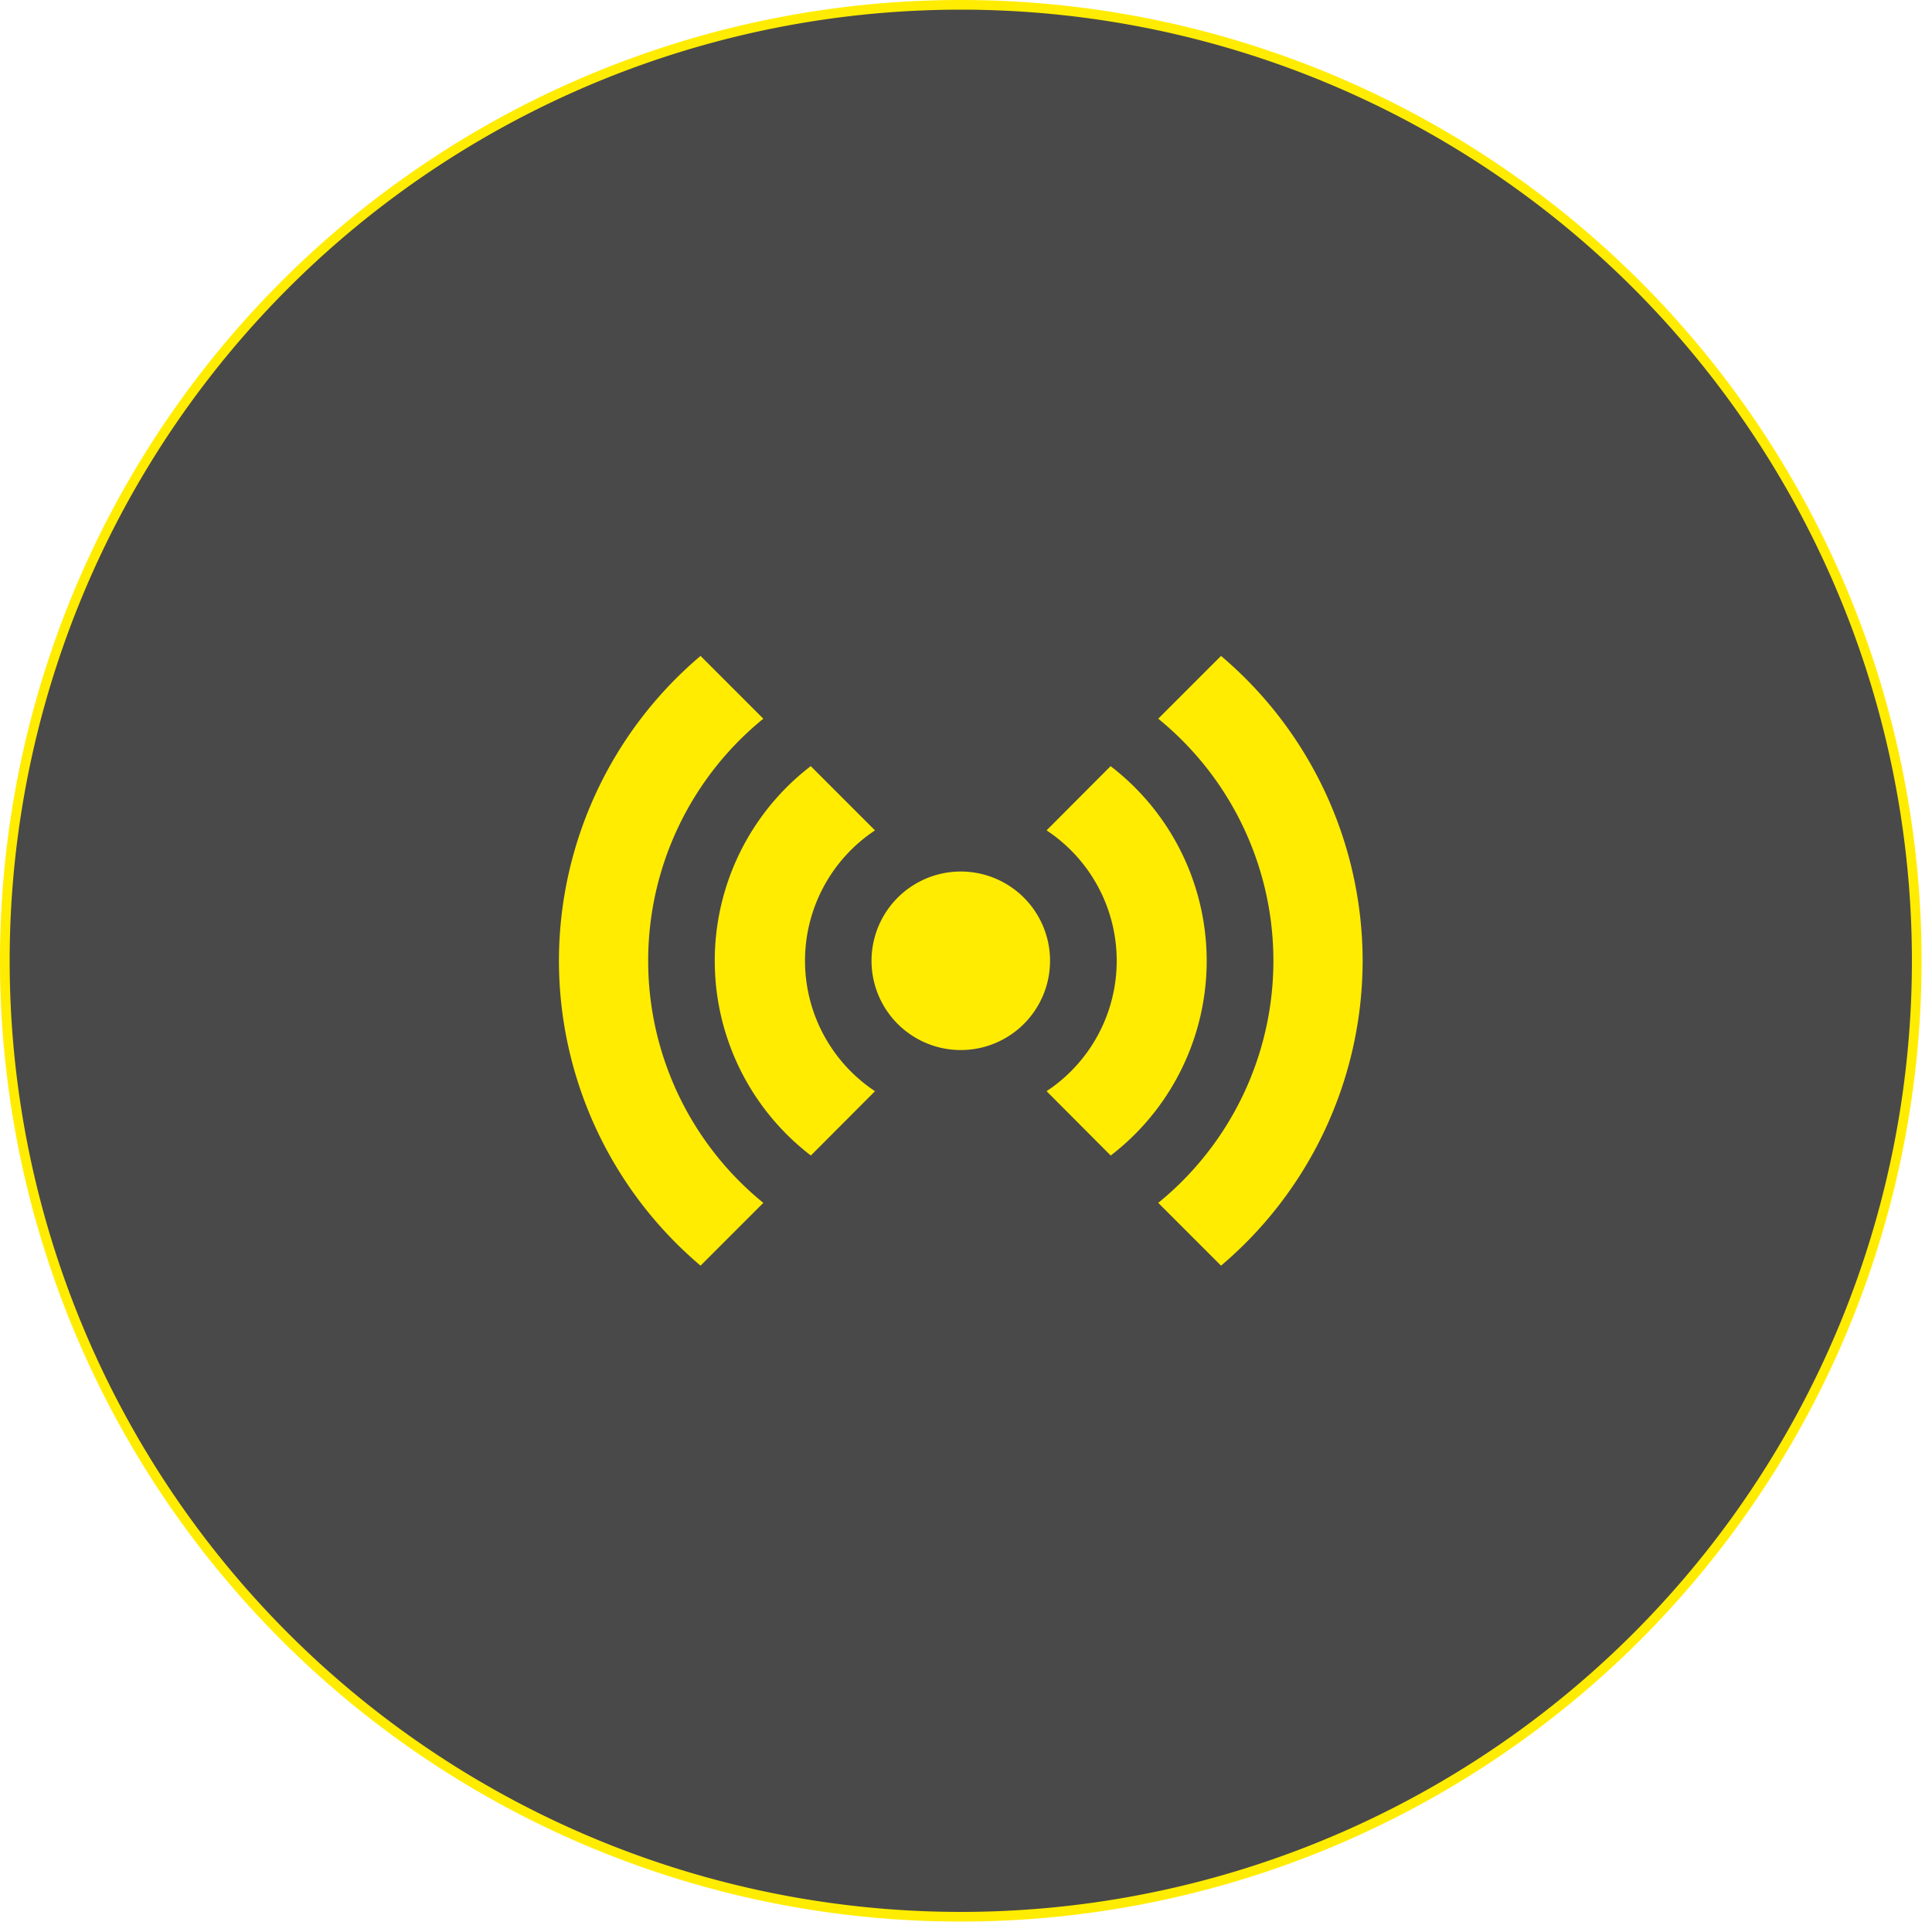
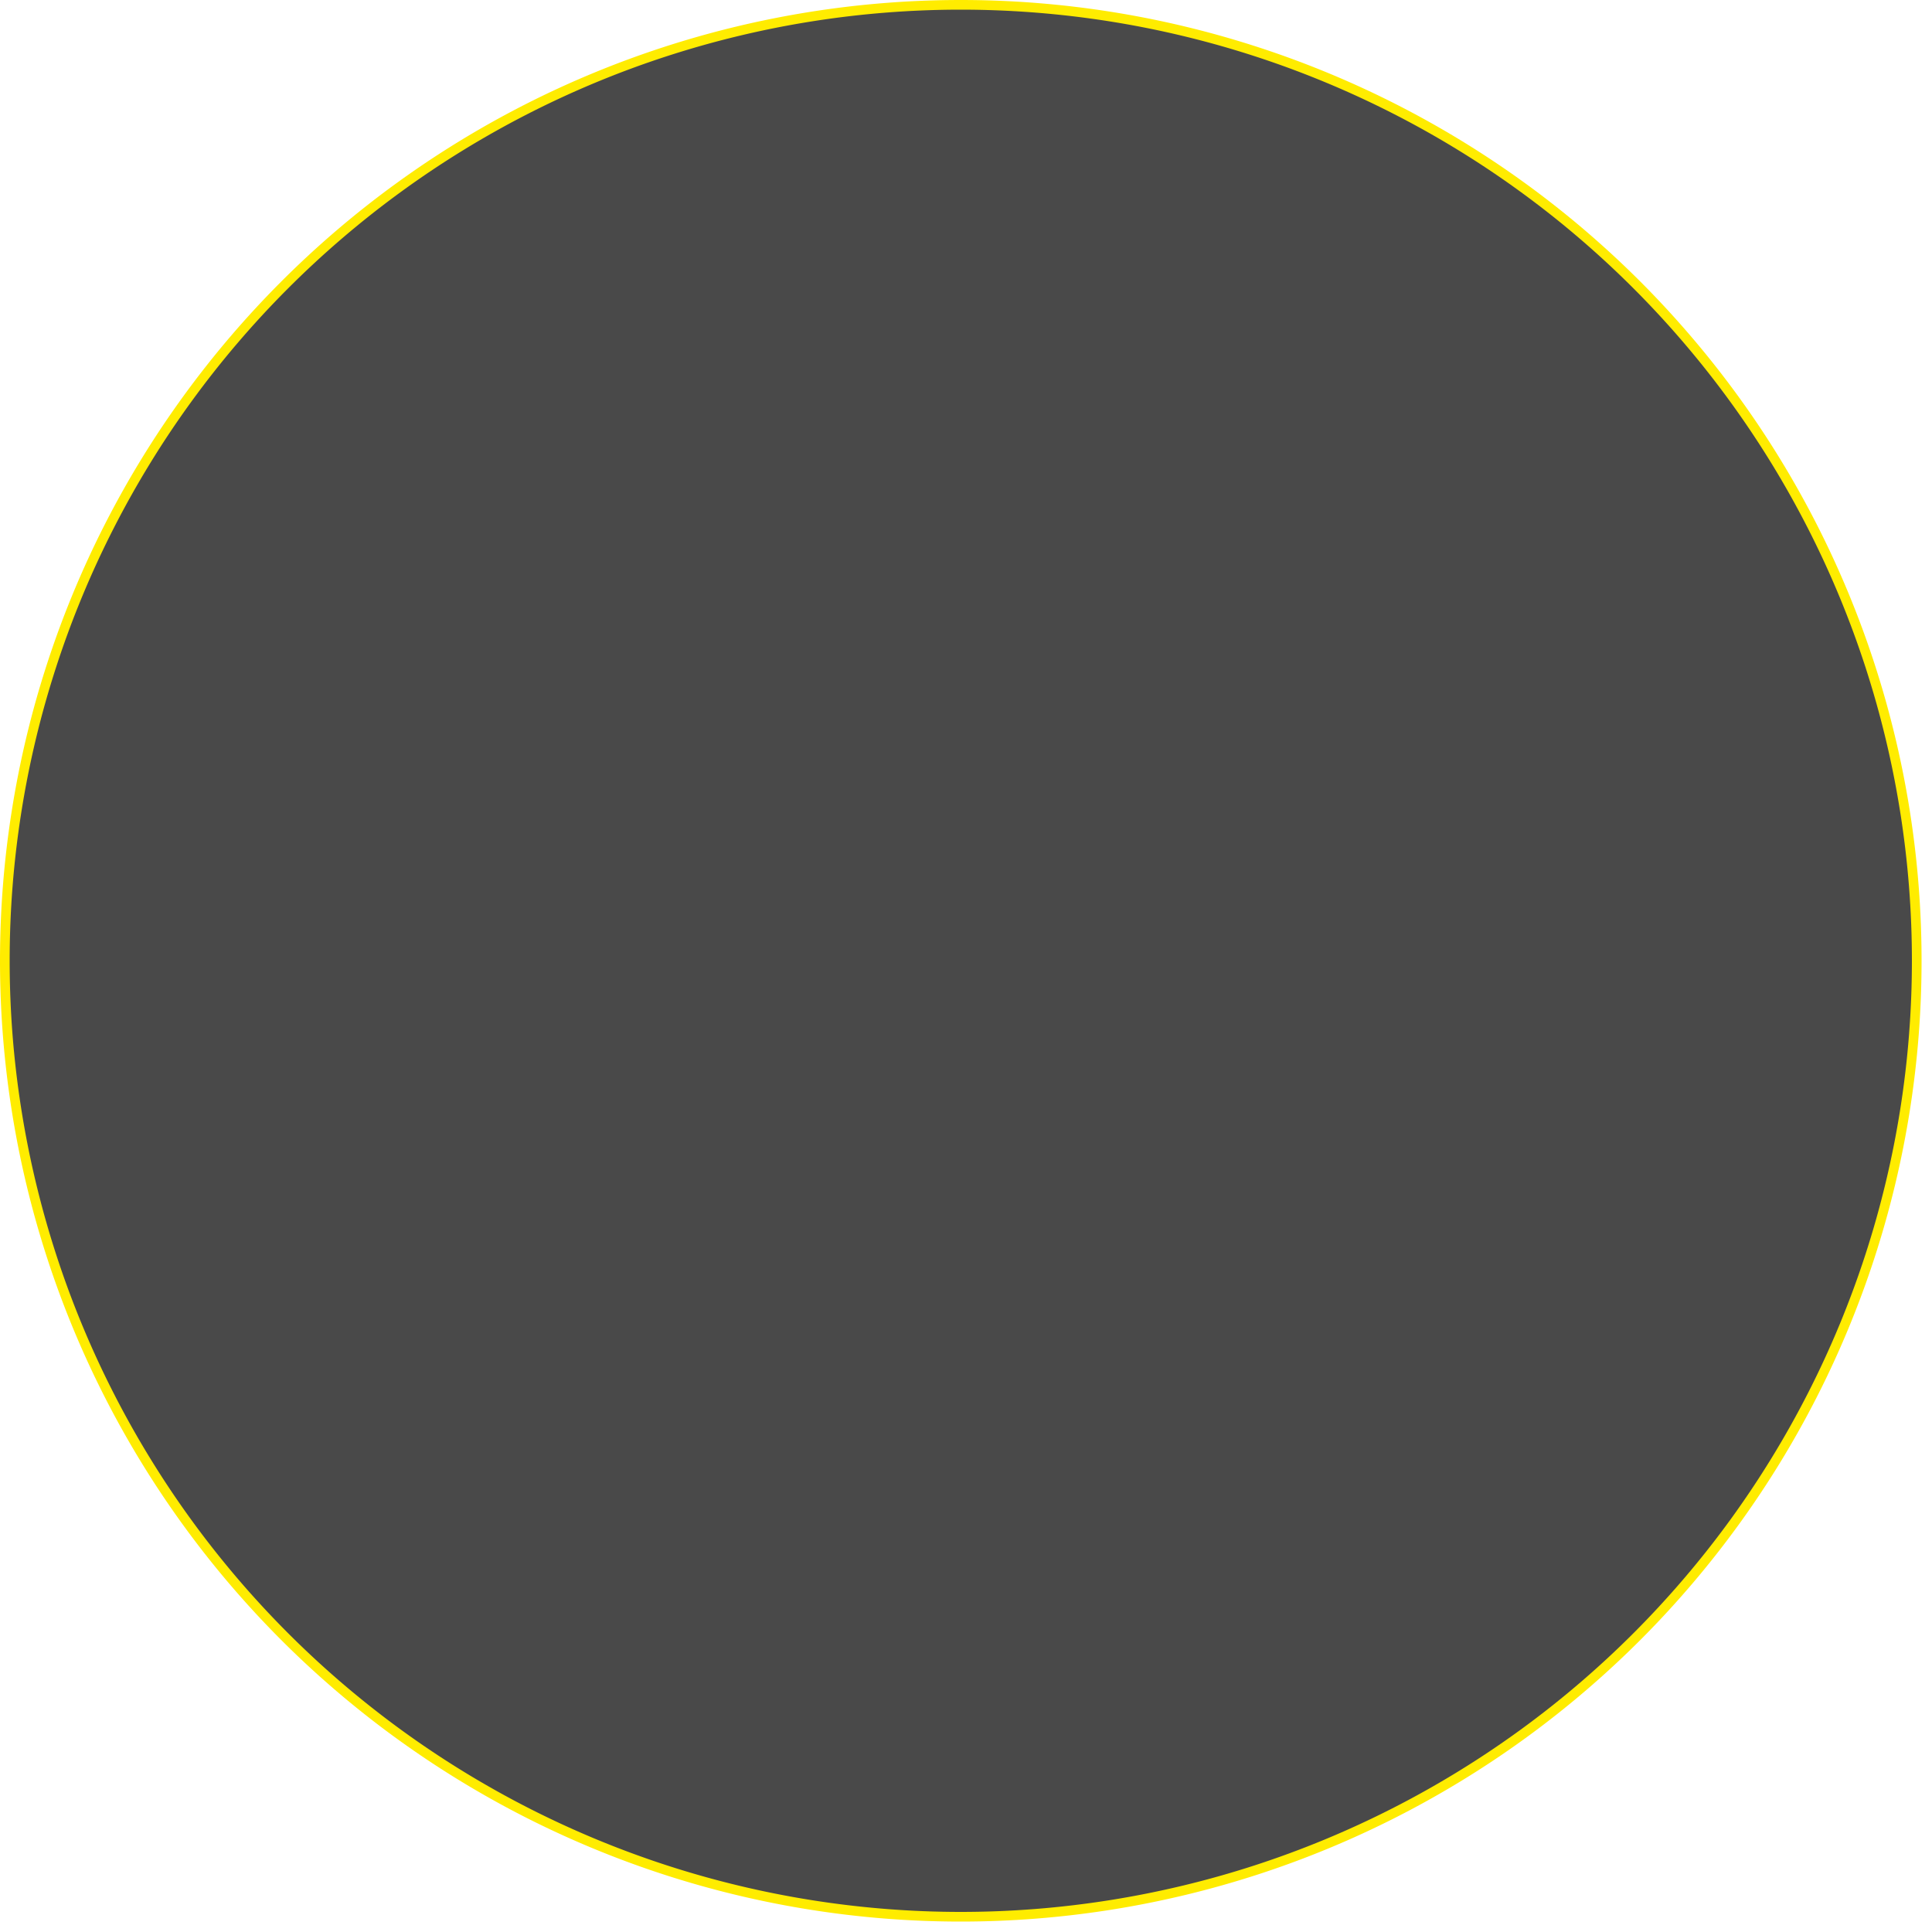
<svg xmlns="http://www.w3.org/2000/svg" width="100" height="100" viewBox="0 0 100 100">
  <g fill="none" fill-rule="evenodd">
-     <path fill="#494949" stroke="#FFEC00" stroke-width=".5" d="M49.73 99.21a49.48 49.48 0 1 0 0-98.96 49.48 49.48 0 0 0 0 98.96z" />
-     <path fill="#FFEC00" d="M54.35 49.73a4.62 4.62 0 1 1-9.24 0 4.62 4.62 0 0 1 9.24 0" />
-     <path fill="#FFEC00" d="M36.26 33.95a20.7 20.7 0 0 0-7.33 15.78 20.7 20.7 0 0 0 7.33 15.78l3.25-3.25a16.15 16.15 0 0 1 0-25.06l-3.25-3.25zm26.94 0l-3.25 3.25a16.15 16.15 0 0 1 0 25.06l3.25 3.25a20.7 20.7 0 0 0 7.33-15.78 20.7 20.7 0 0 0-7.33-15.78zm-21.23 5.7a12.7 12.7 0 0 0 0 20.16l3.32-3.33a8.1 8.1 0 0 1 0-13.5l-3.32-3.32zm15.52 0l-3.32 3.33a8.09 8.09 0 0 1 0 13.5l3.32 3.33a12.7 12.7 0 0 0 0-20.15z" />
+     <path fill="#494949" stroke="#FFEC00" stroke-width=".5" d="M49.73 99.21a49.48 49.48 0 1 0 0-98.96 49.48 49.48 0 0 0 0 98.96" />
  </g>
</svg>